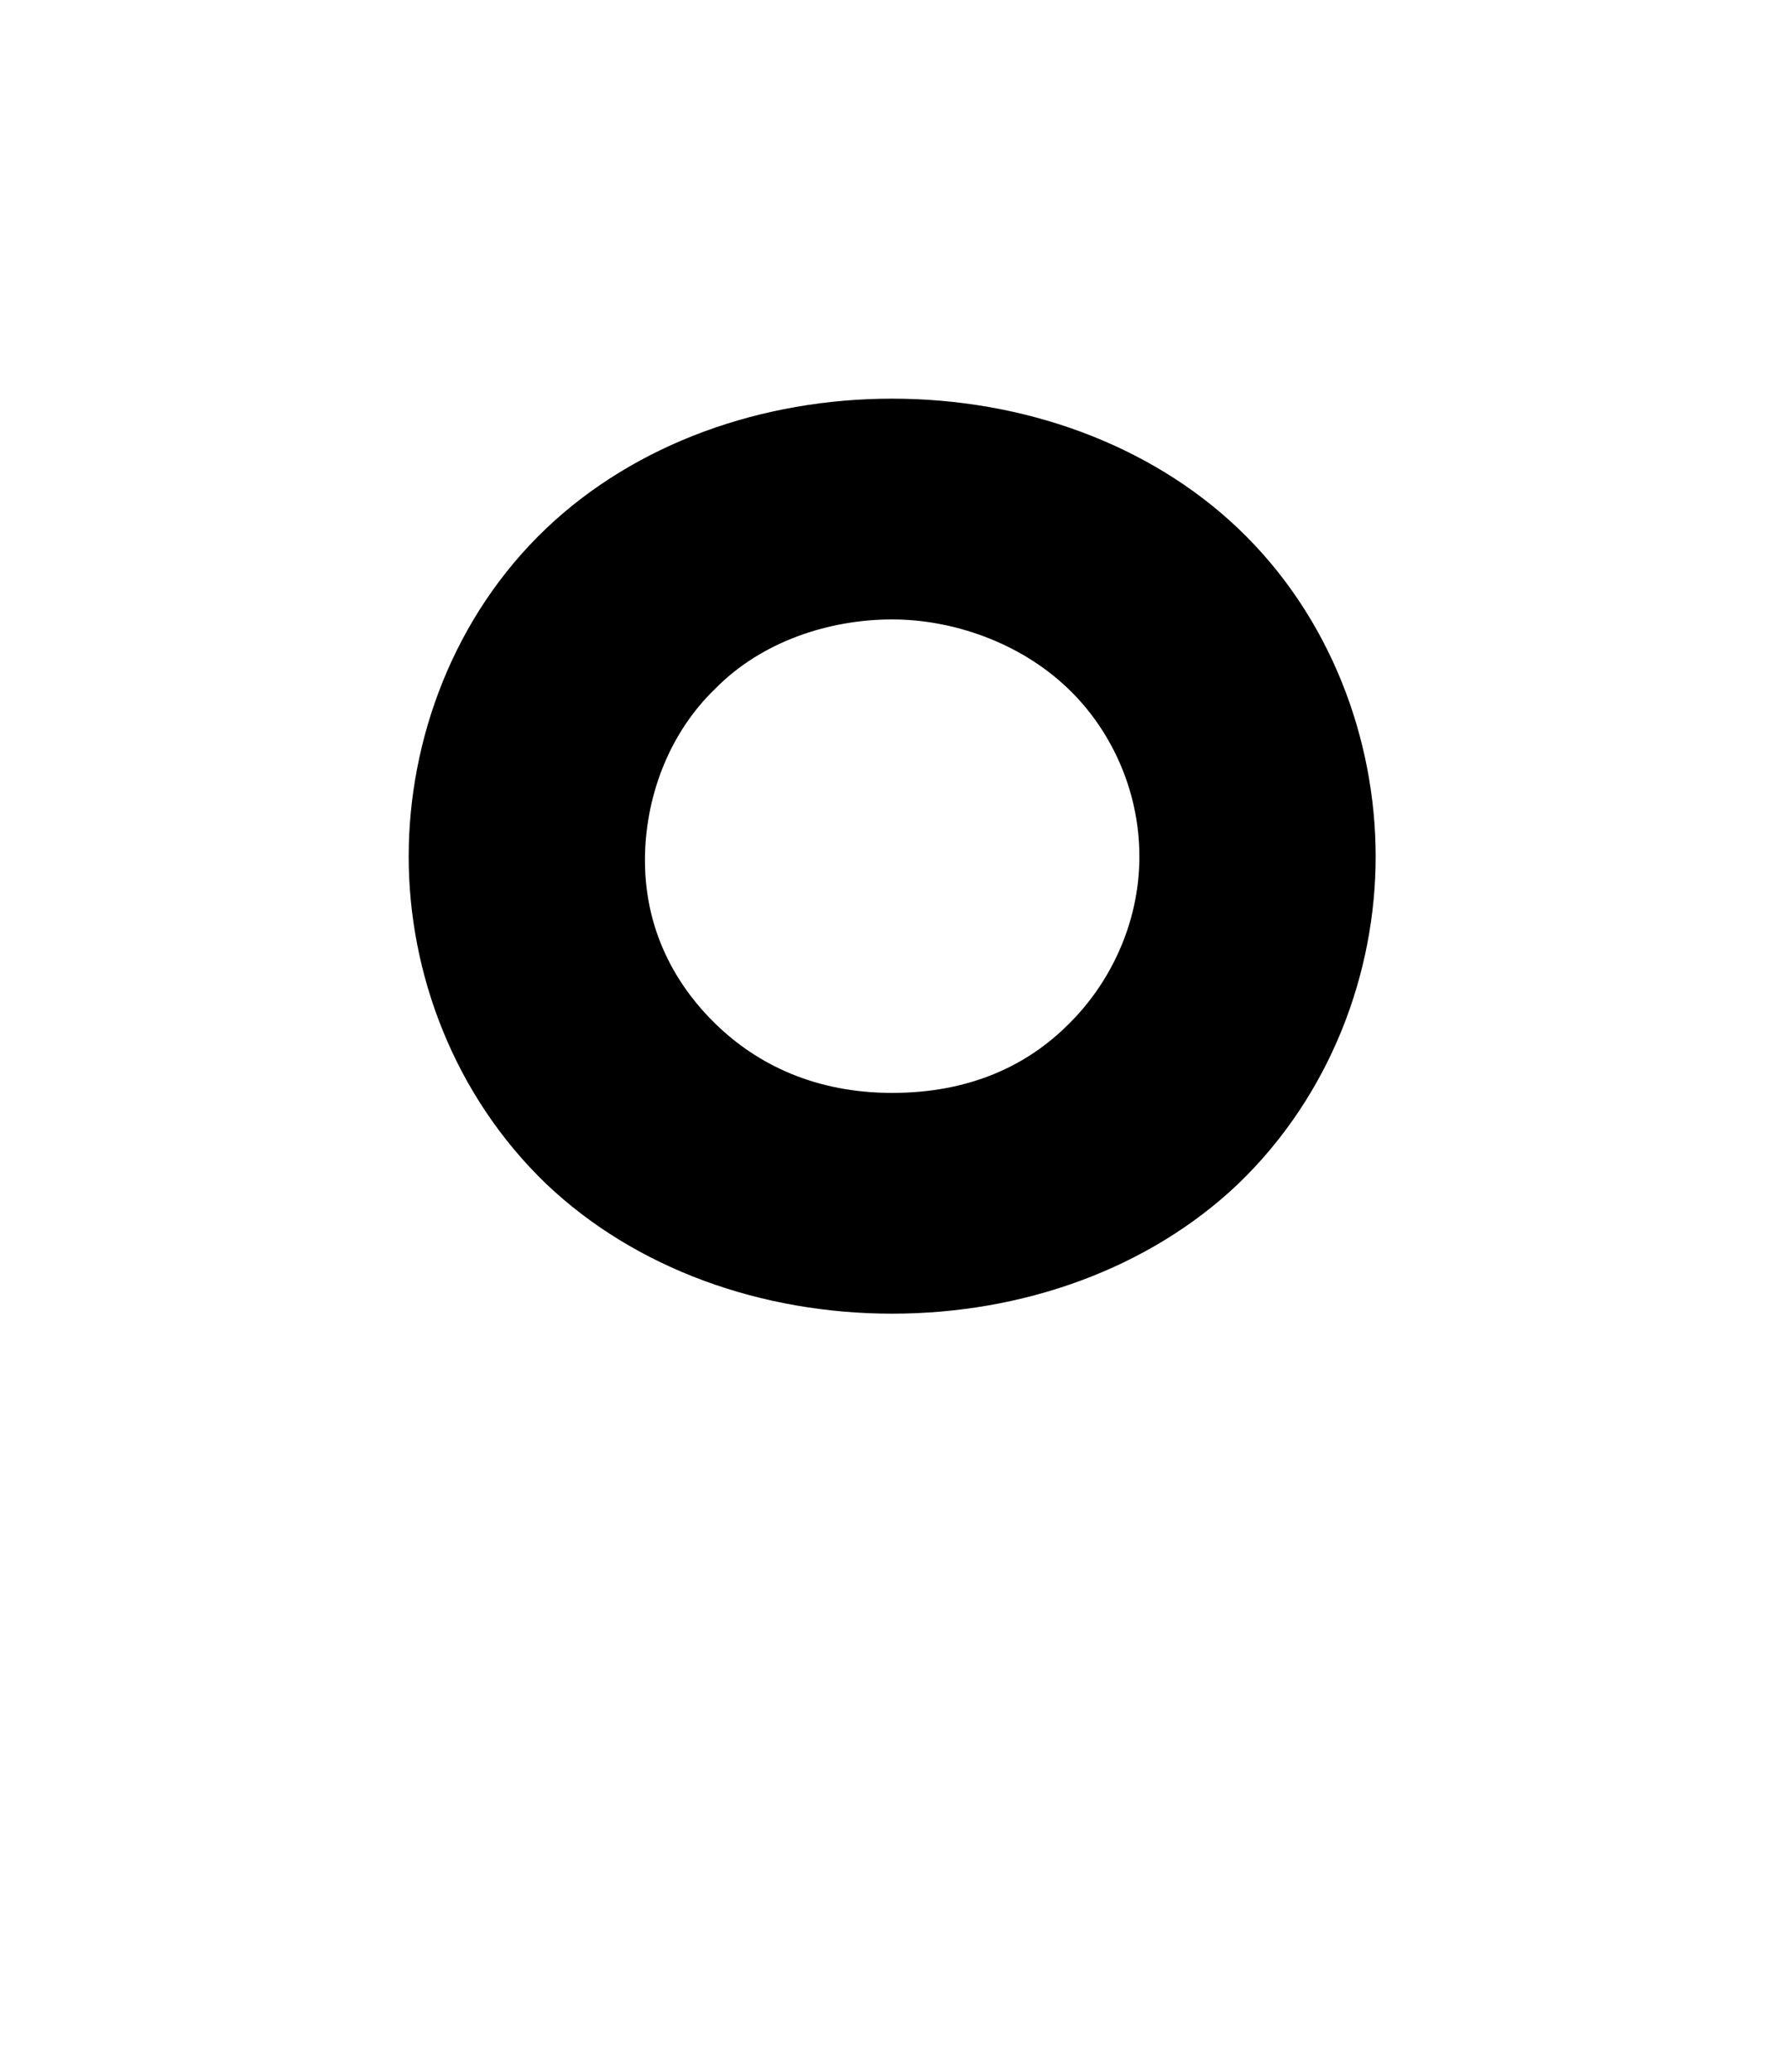
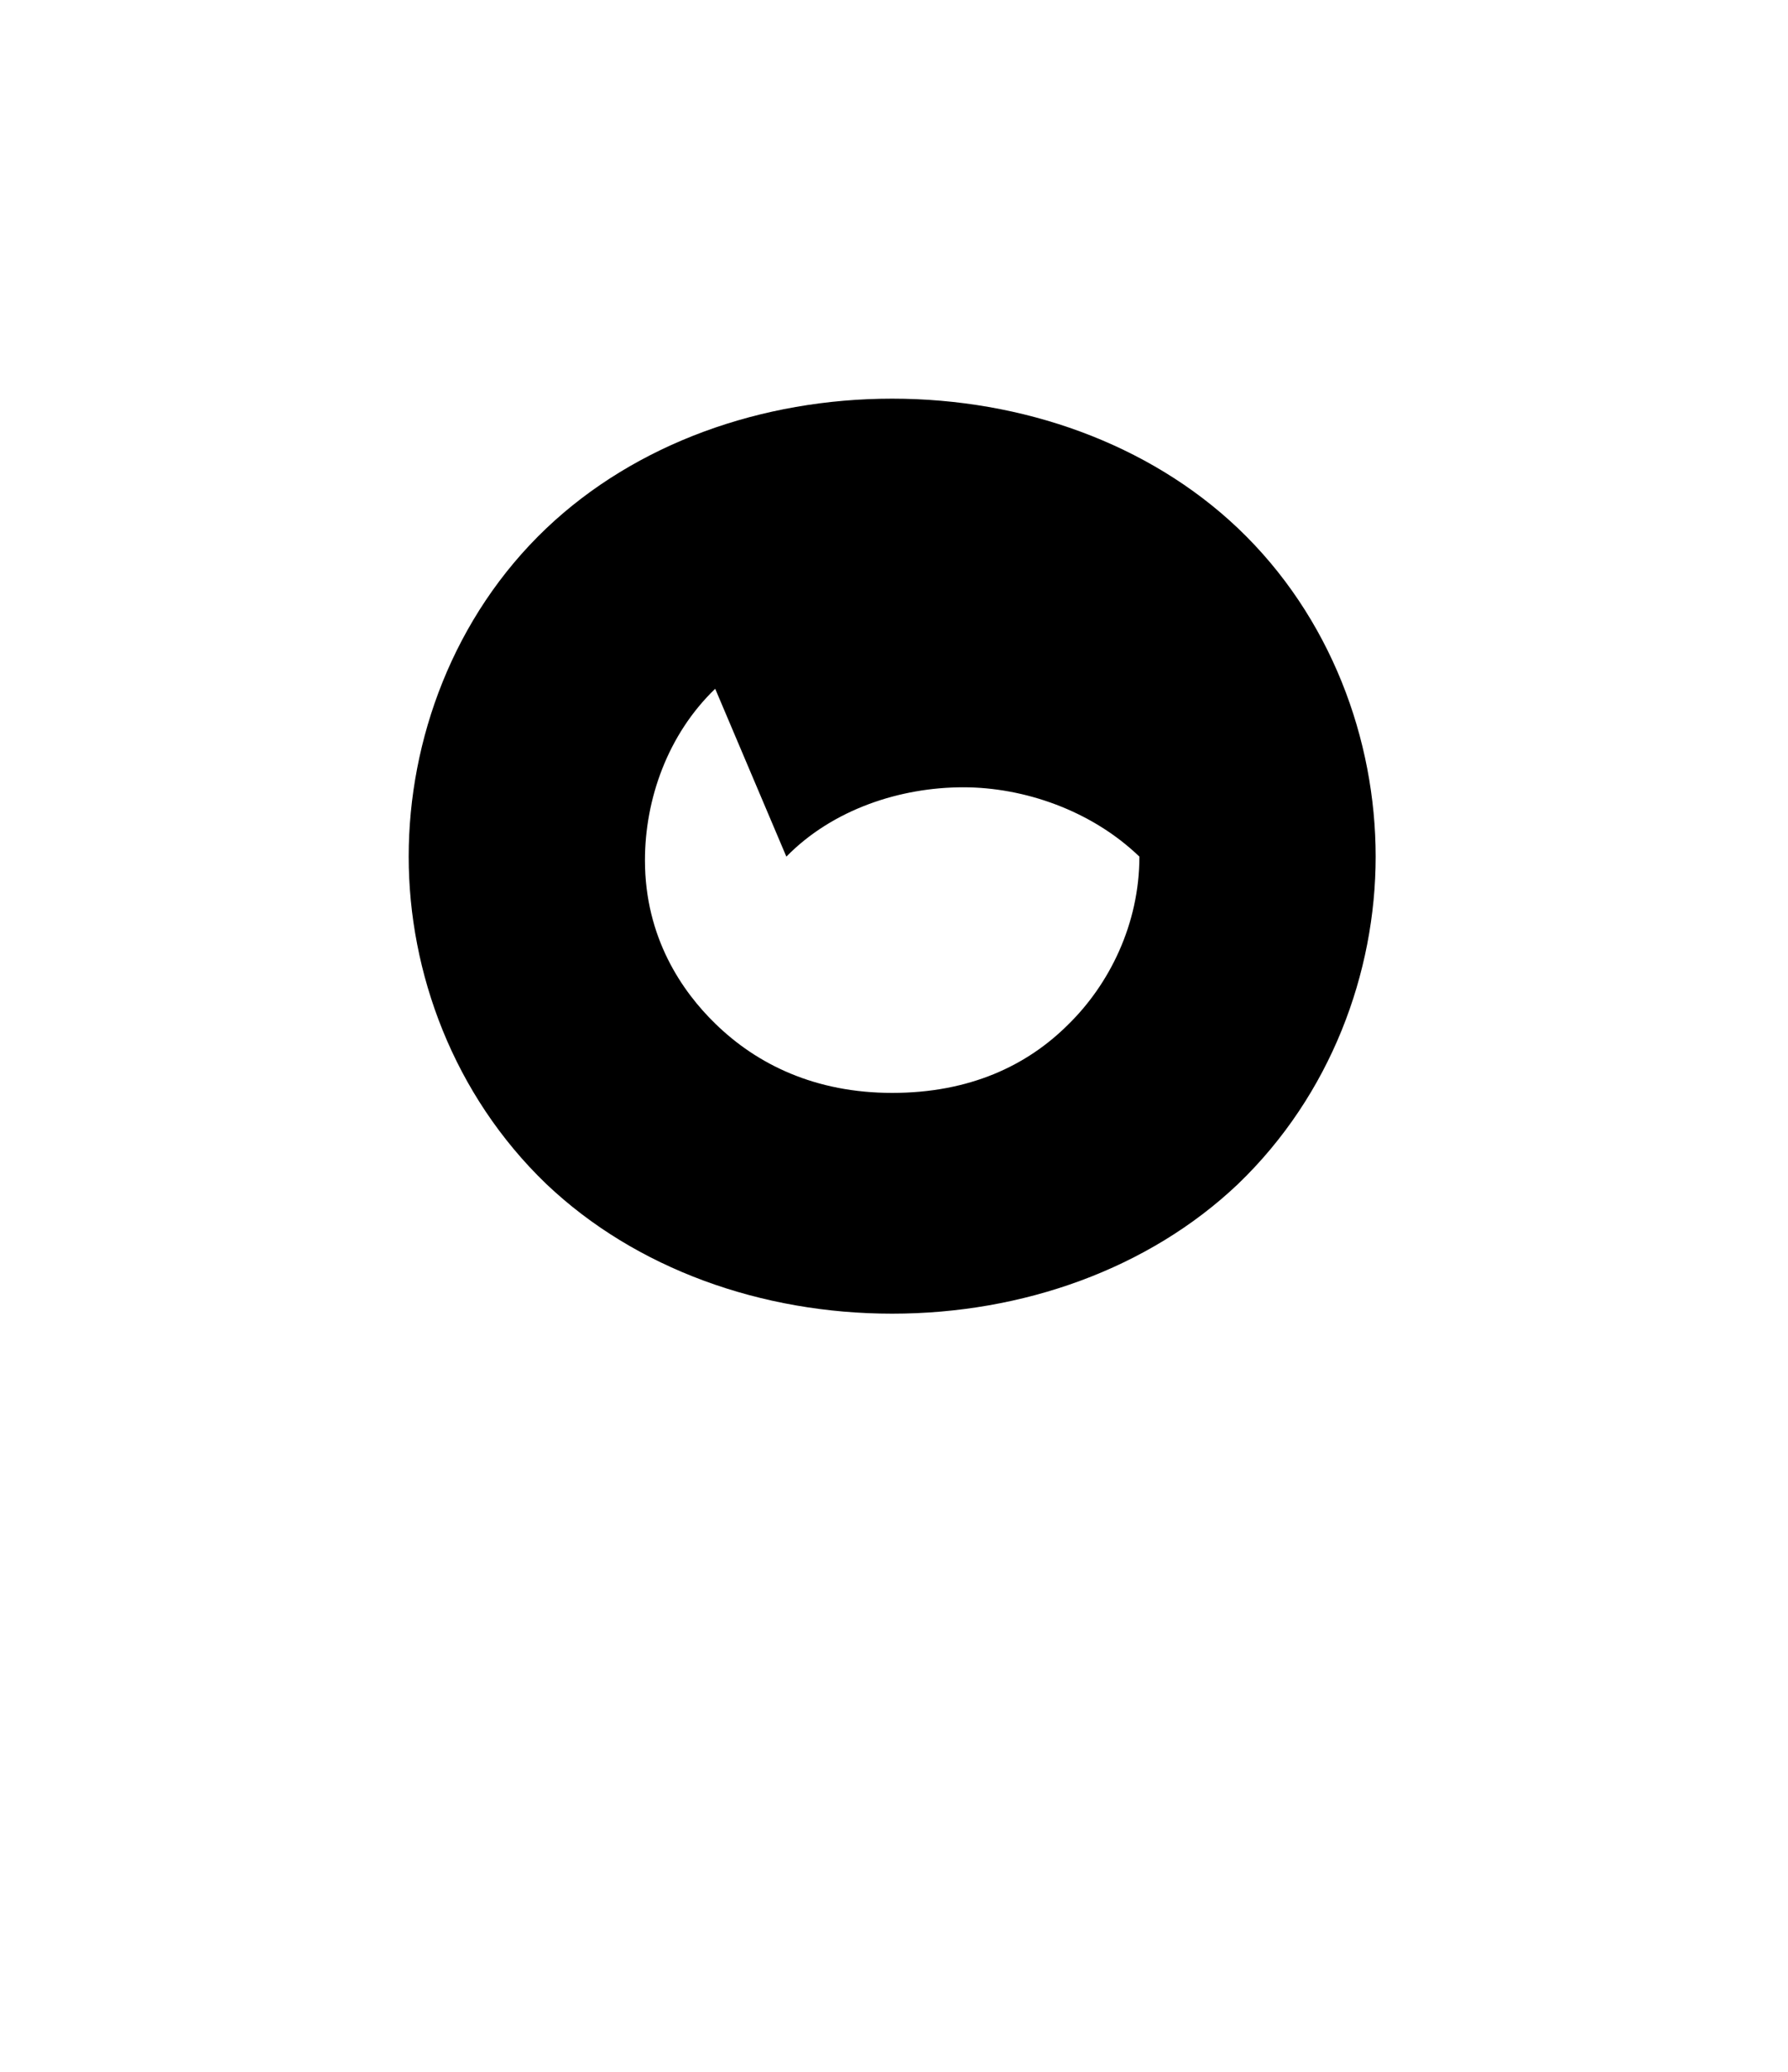
<svg xmlns="http://www.w3.org/2000/svg" version="1.1" width="196px" height="227.1px" viewBox="0 -32 196 227.1" style="top:-32px">
  <desc>O</desc>
  <defs />
  <g id="Polygon3654">
-     <path d="m135.7 97.8c-9.8 9.3-23.6 14.2-37.9 14.2c-14.3 0-28.1-4.9-37.9-14.2C49.7 88 44.8 74.6 44.8 61.9c0-12.8 4.9-26.3 15.1-36c9.8-9.3 23.6-14.2 37.9-14.2c14.3 0 28.1 4.9 37.9 14.2c10.2 9.7 15.1 23.2 15.1 36c0 12.7-4.9 26.1-15.1 35.9zM78.4 43.5c-5.2 5-7.7 12.1-7.7 18.8c0 8.5 4.1 14.4 7.7 17.9c4.6 4.5 11 7.6 19.4 7.6c8.5 0 14.8-3 19.3-7.5c4.5-4.4 7.8-11 7.8-18.4c0-7.5-3.3-14.1-7.8-18.4c-5.3-5.1-12.7-7.6-19.3-7.6c-6.9 0-14.3 2.4-19.4 7.6z" stroke="none" fill="#000" />
+     <path d="m135.7 97.8c-9.8 9.3-23.6 14.2-37.9 14.2c-14.3 0-28.1-4.9-37.9-14.2C49.7 88 44.8 74.6 44.8 61.9c0-12.8 4.9-26.3 15.1-36c9.8-9.3 23.6-14.2 37.9-14.2c14.3 0 28.1 4.9 37.9 14.2c10.2 9.7 15.1 23.2 15.1 36c0 12.7-4.9 26.1-15.1 35.9zM78.4 43.5c-5.2 5-7.7 12.1-7.7 18.8c0 8.5 4.1 14.4 7.7 17.9c4.6 4.5 11 7.6 19.4 7.6c8.5 0 14.8-3 19.3-7.5c4.5-4.4 7.8-11 7.8-18.4c-5.3-5.1-12.7-7.6-19.3-7.6c-6.9 0-14.3 2.4-19.4 7.6z" stroke="none" fill="#000" />
  </g>
</svg>